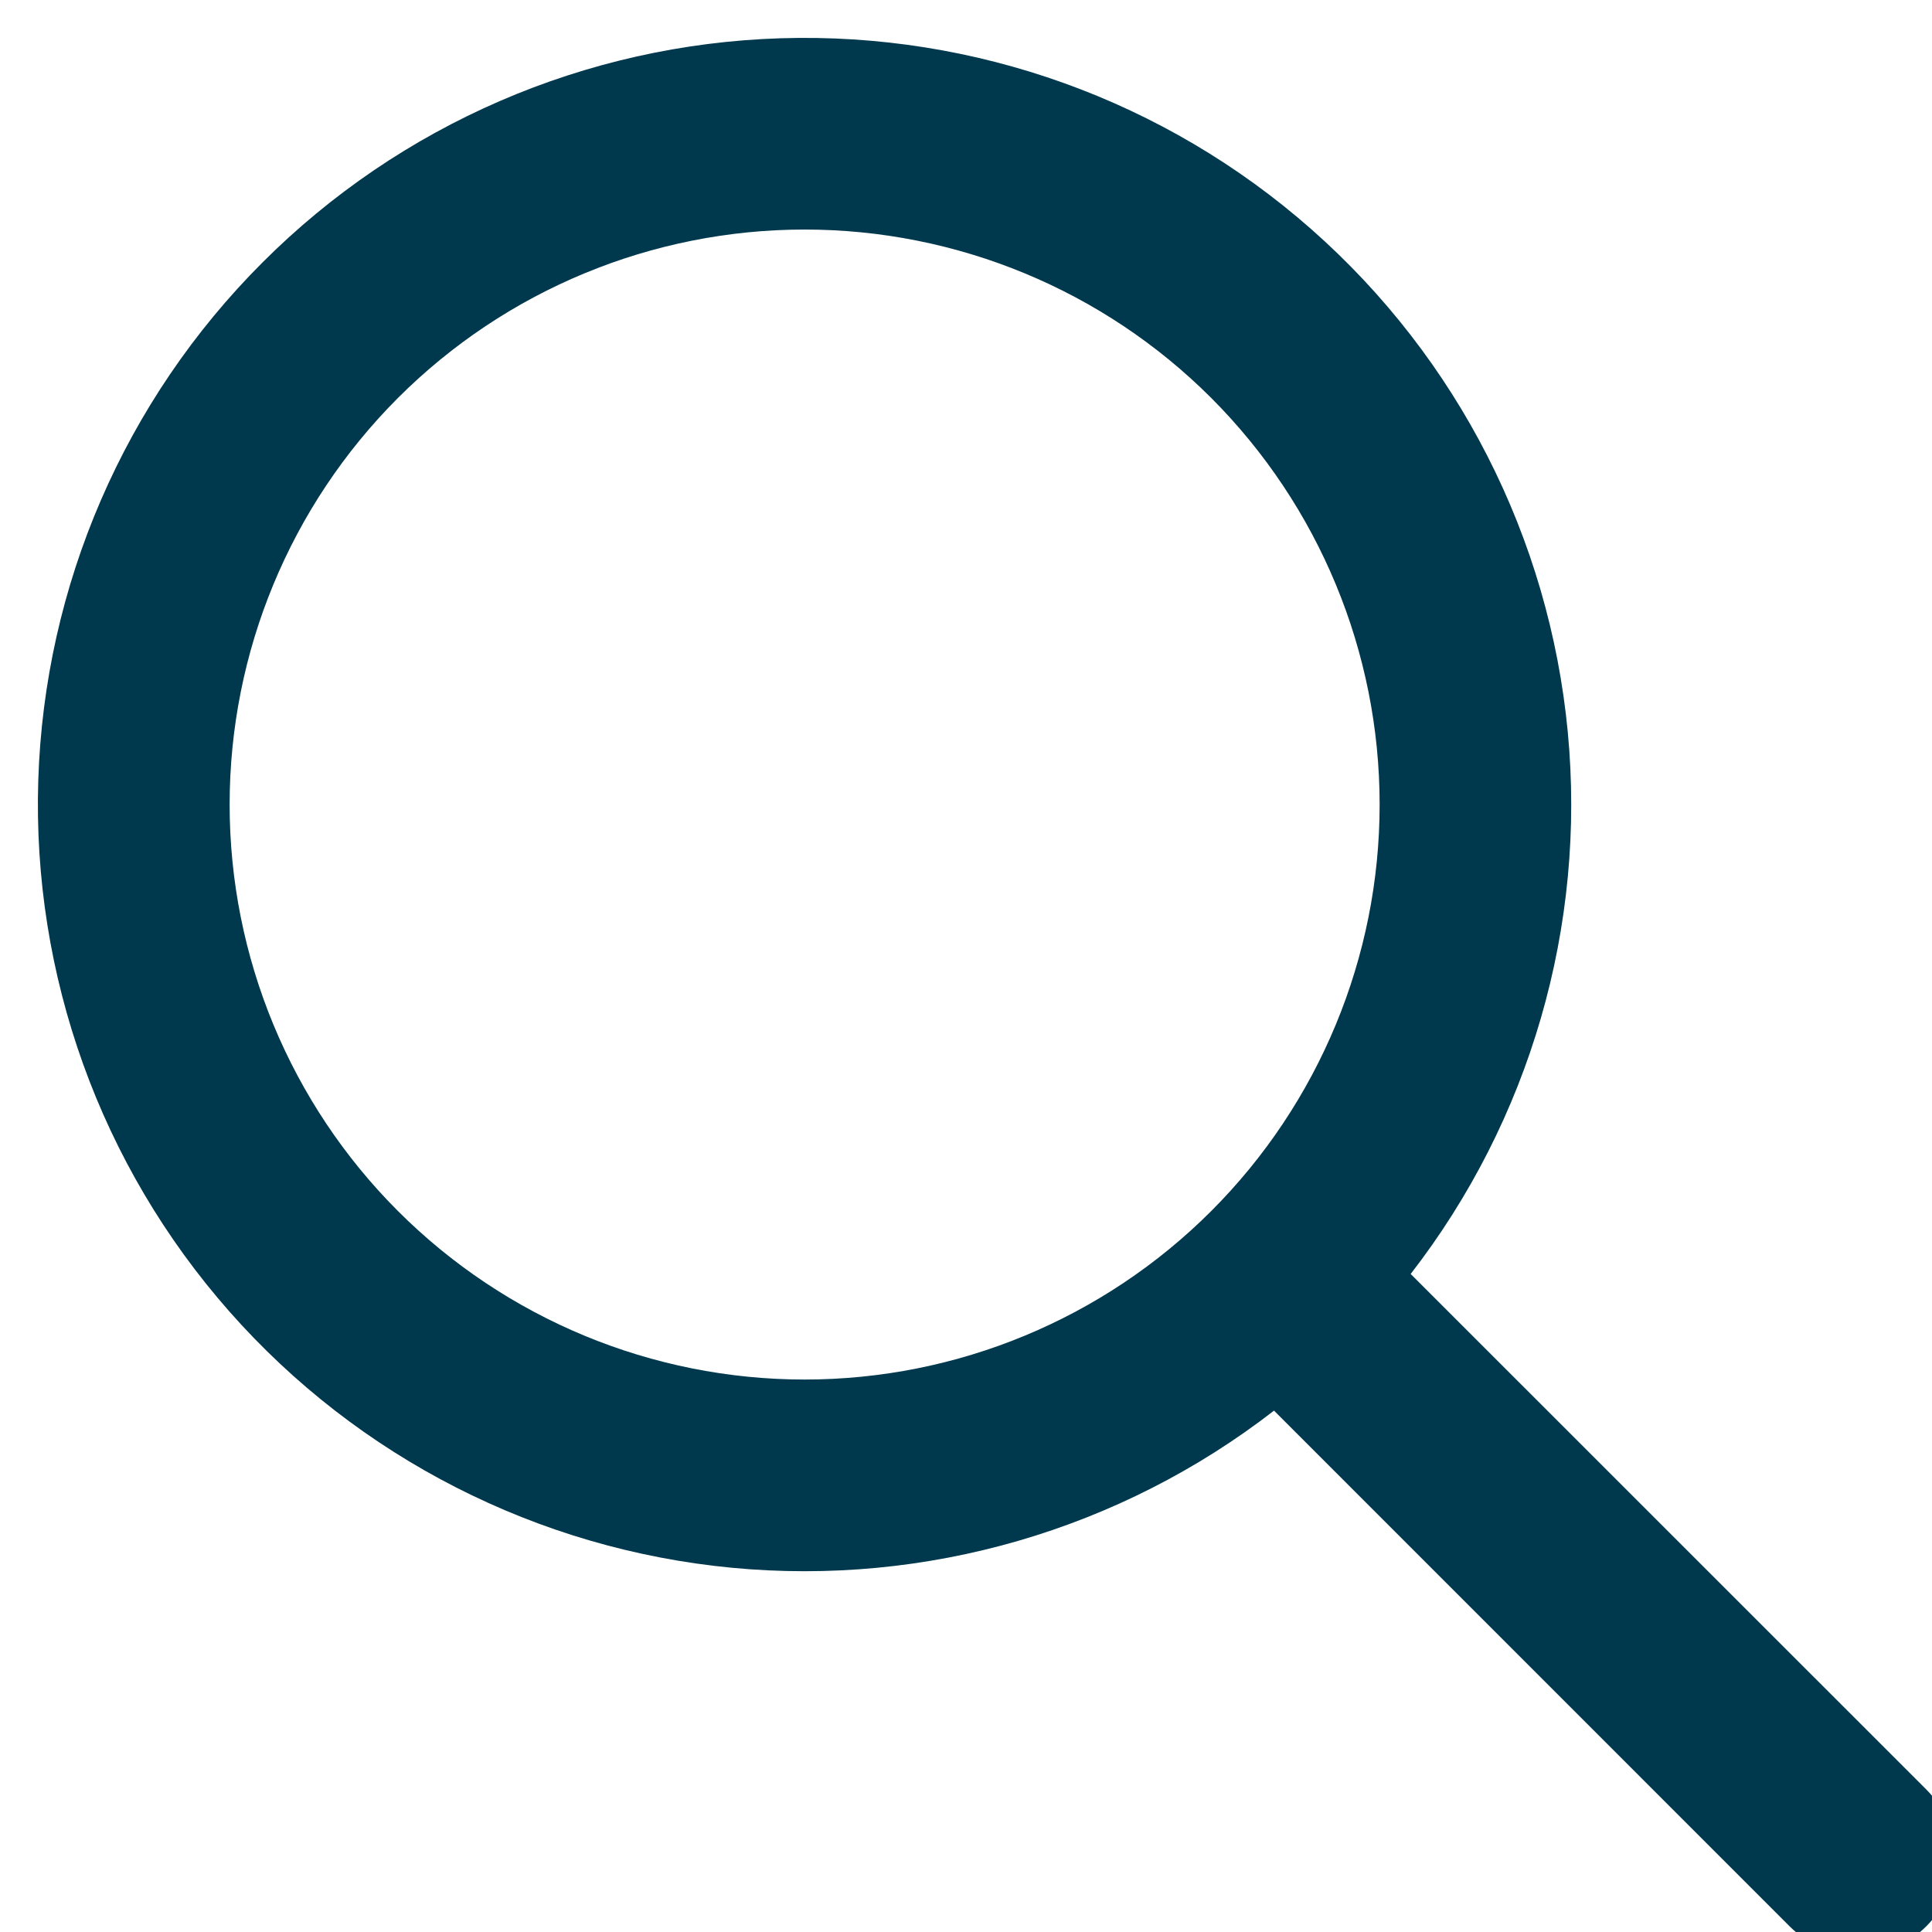
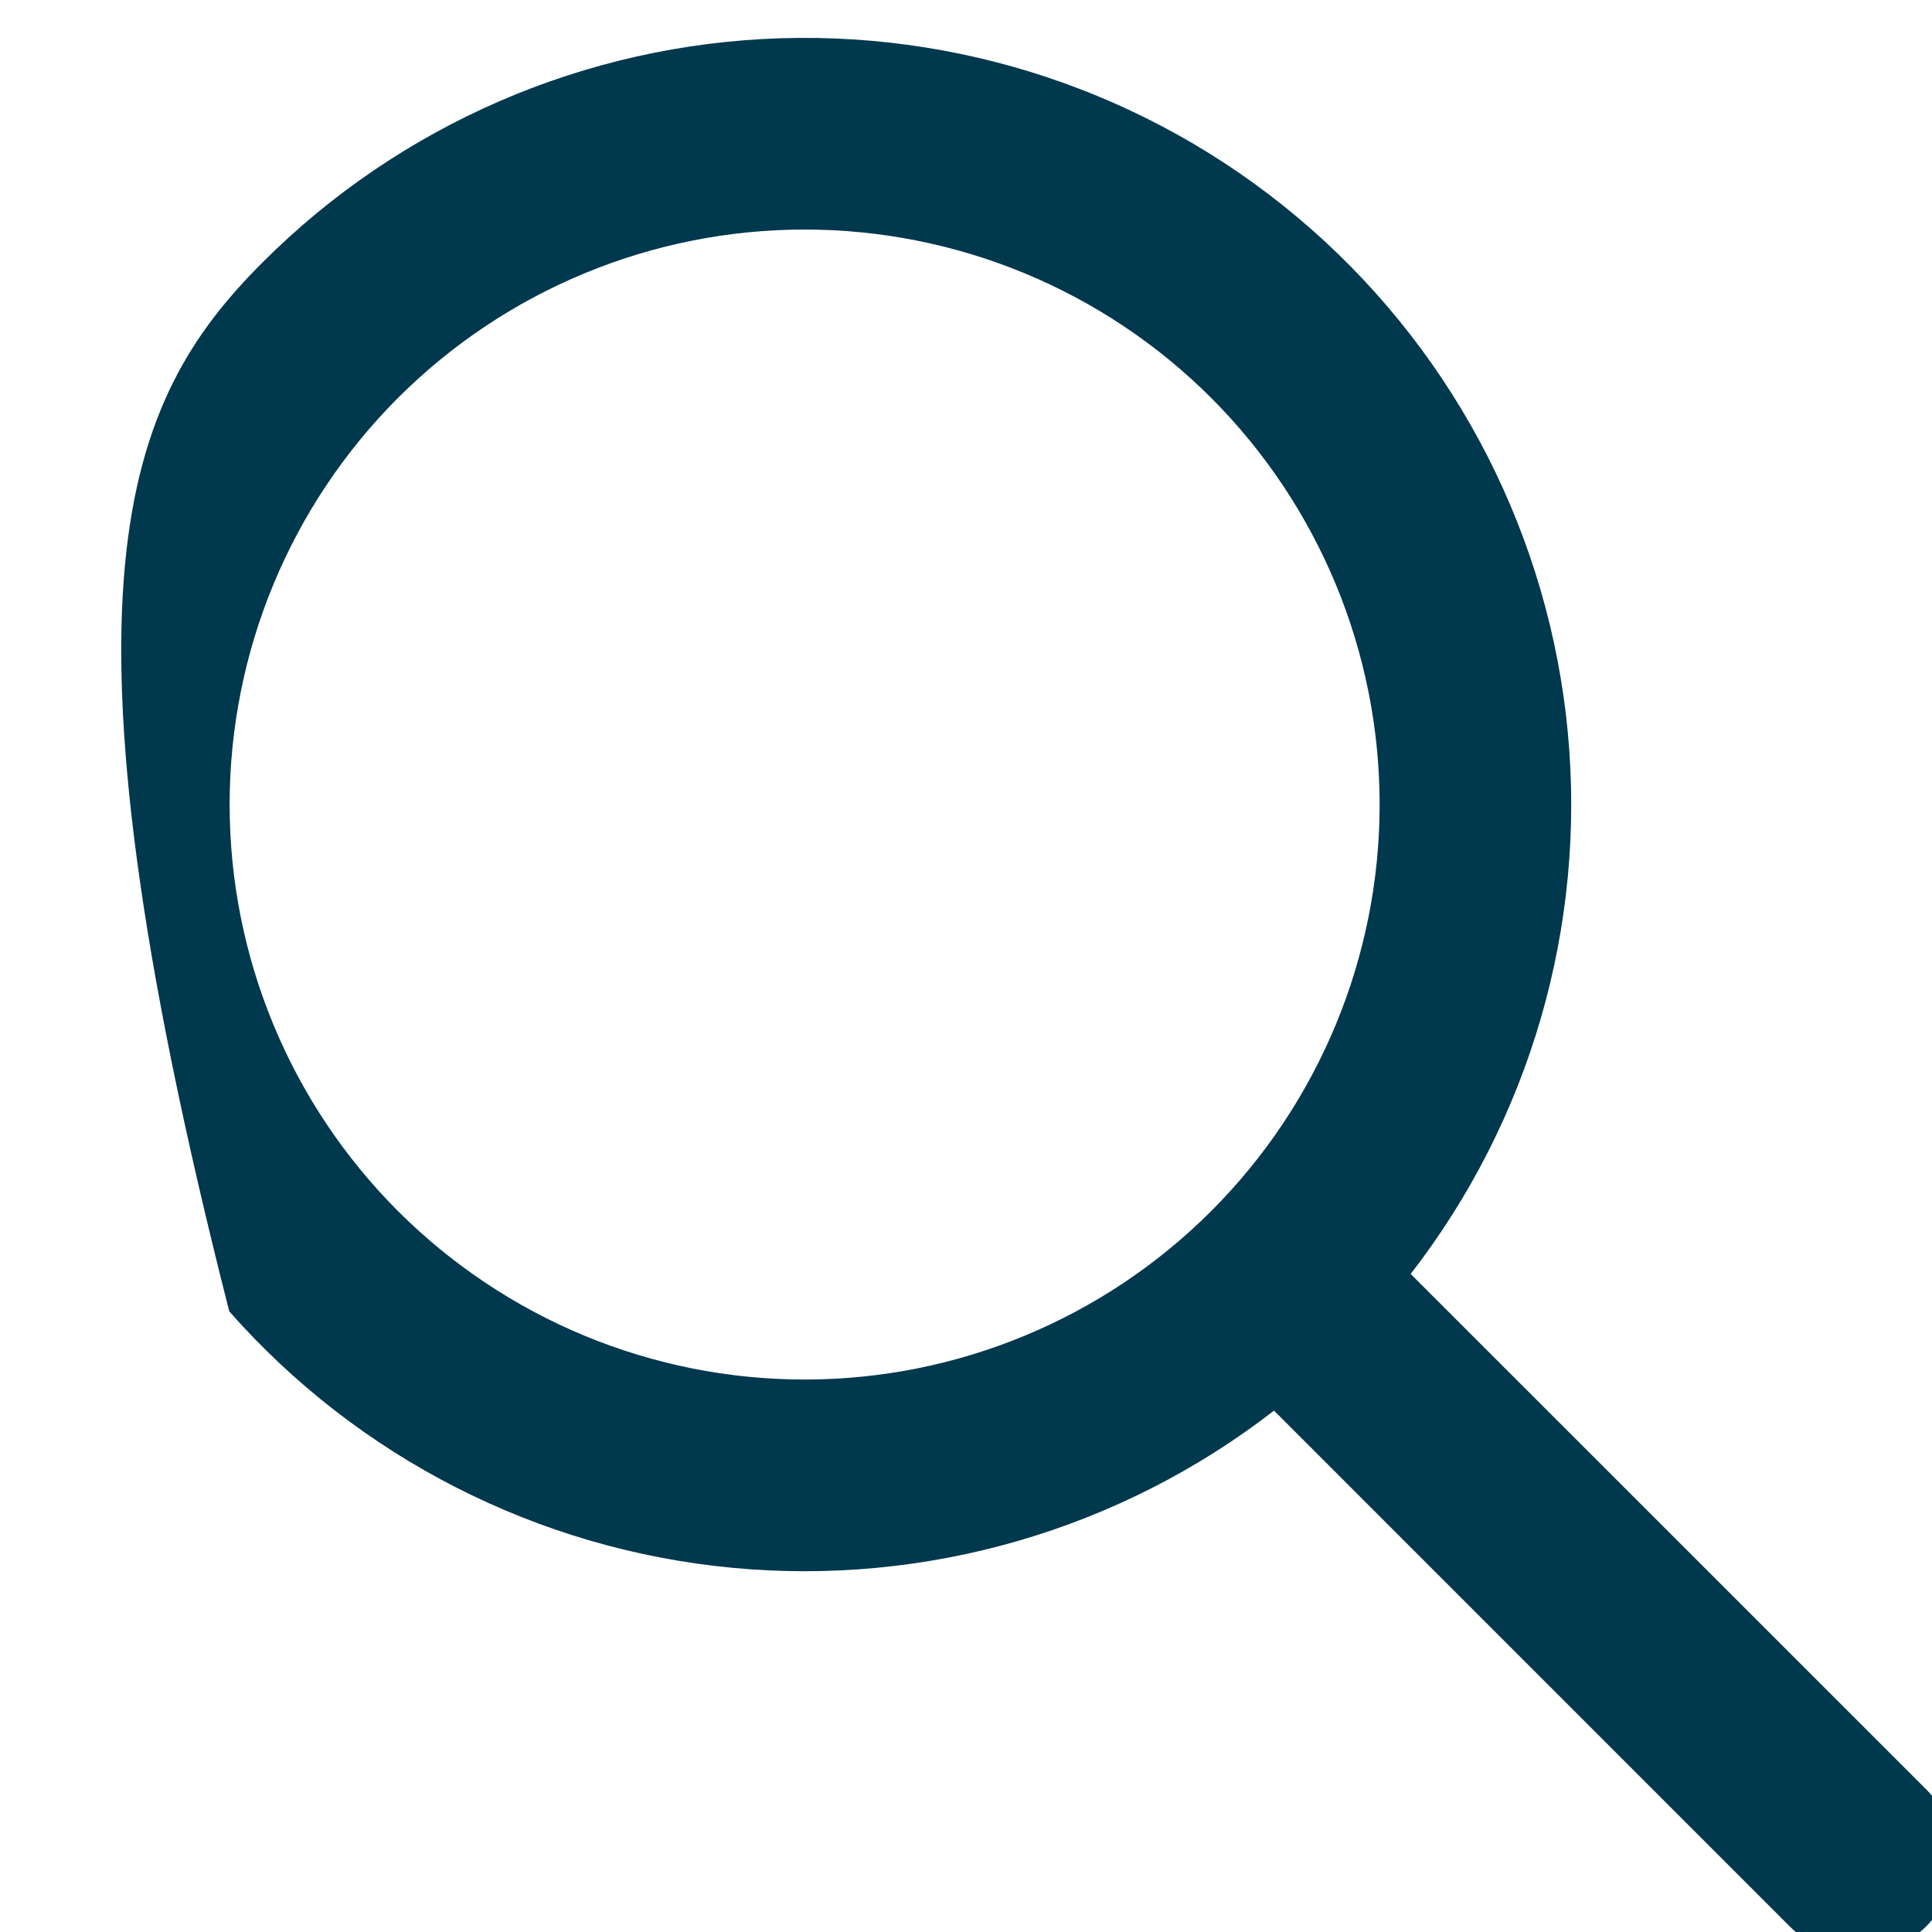
<svg xmlns="http://www.w3.org/2000/svg" width="21" height="21" viewBox="0 0 21 21" fill="none">
-   <path fill-rule="evenodd" clip-rule="evenodd" d="M15.334 13.848L20.939 19.452C21.136 19.649 21.246 19.916 21.246 20.195C21.246 20.474 21.135 20.741 20.938 20.938C20.741 21.135 20.474 21.246 20.195 21.245C19.916 21.245 19.649 21.135 19.452 20.938L13.848 15.333C12.173 16.631 10.066 17.242 7.956 17.041C5.847 16.84 3.893 15.844 2.492 14.254C1.091 12.664 0.349 10.6 0.416 8.482C0.483 6.364 1.354 4.351 2.853 2.853C4.351 1.354 6.364 0.483 8.482 0.416C10.6 0.349 12.664 1.091 14.254 2.492C15.844 3.893 16.84 5.847 17.041 7.956C17.242 10.066 16.631 12.173 15.333 13.848H15.334ZM8.746 14.995C10.403 14.995 11.993 14.336 13.165 13.164C14.337 11.992 14.996 10.402 14.996 8.745C14.996 7.087 14.337 5.498 13.165 4.325C11.993 3.153 10.403 2.495 8.746 2.495C7.088 2.495 5.499 3.153 4.326 4.325C3.154 5.498 2.496 7.087 2.496 8.745C2.496 10.402 3.154 11.992 4.326 13.164C5.499 14.336 7.088 14.995 8.746 14.995Z" fill="#00384E" />
+   <path fill-rule="evenodd" clip-rule="evenodd" d="M15.334 13.848L20.939 19.452C21.136 19.649 21.246 19.916 21.246 20.195C21.246 20.474 21.135 20.741 20.938 20.938C20.741 21.135 20.474 21.246 20.195 21.245C19.916 21.245 19.649 21.135 19.452 20.938L13.848 15.333C12.173 16.631 10.066 17.242 7.956 17.041C5.847 16.84 3.893 15.844 2.492 14.254C0.483 6.364 1.354 4.351 2.853 2.853C4.351 1.354 6.364 0.483 8.482 0.416C10.6 0.349 12.664 1.091 14.254 2.492C15.844 3.893 16.84 5.847 17.041 7.956C17.242 10.066 16.631 12.173 15.333 13.848H15.334ZM8.746 14.995C10.403 14.995 11.993 14.336 13.165 13.164C14.337 11.992 14.996 10.402 14.996 8.745C14.996 7.087 14.337 5.498 13.165 4.325C11.993 3.153 10.403 2.495 8.746 2.495C7.088 2.495 5.499 3.153 4.326 4.325C3.154 5.498 2.496 7.087 2.496 8.745C2.496 10.402 3.154 11.992 4.326 13.164C5.499 14.336 7.088 14.995 8.746 14.995Z" fill="#00384E" />
</svg>